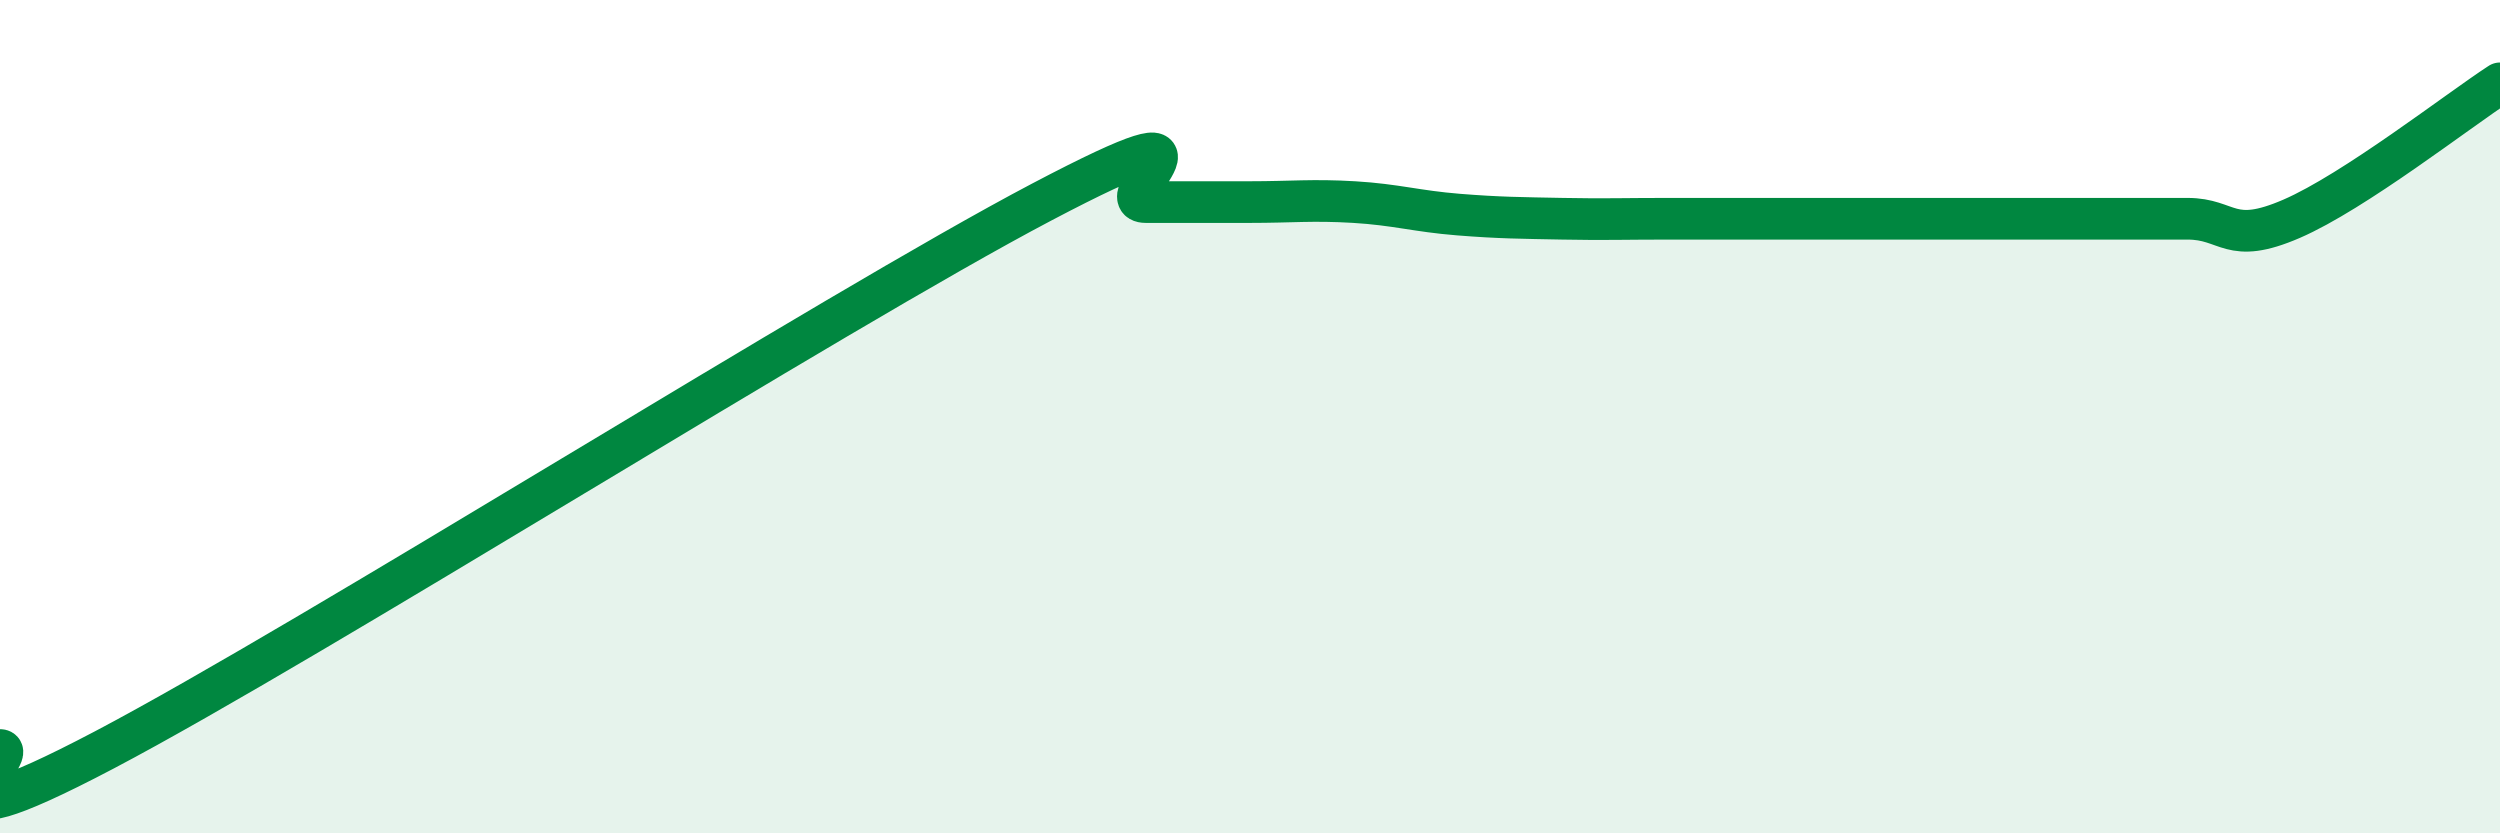
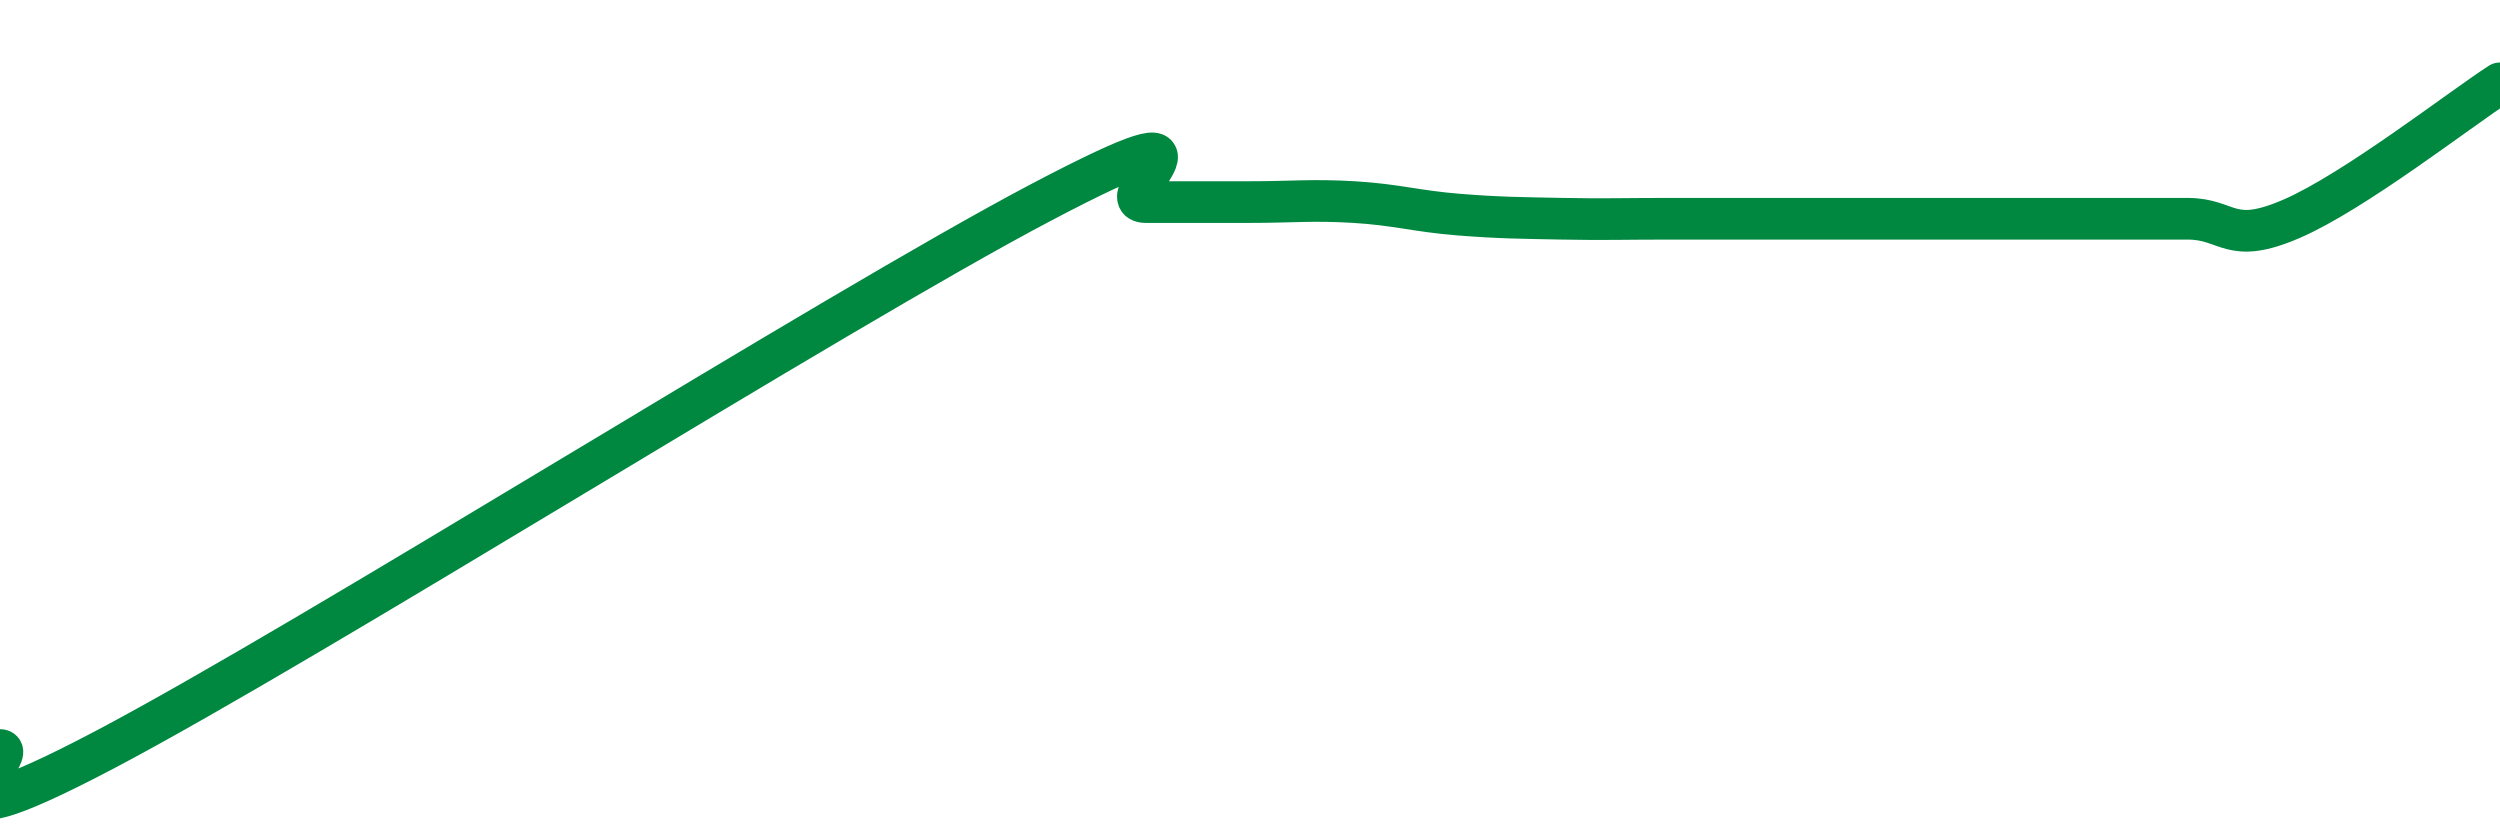
<svg xmlns="http://www.w3.org/2000/svg" width="60" height="20" viewBox="0 0 60 20">
-   <path d="M 0,18 C 0.5,18 -2.5,20.63 2.5,18 C 7.5,15.37 20,7.48 25,4.85 C 30,2.22 26.5,4.85 27.5,4.85 C 28.5,4.85 29,4.85 30,4.85 C 31,4.85 31.5,4.79 32.5,4.85 C 33.5,4.91 34,5.07 35,5.15 C 36,5.23 36.5,5.23 37.5,5.25 C 38.5,5.27 39,5.25 40,5.25 C 41,5.25 41.5,5.25 42.5,5.25 C 43.5,5.25 44,5.25 45,5.25 C 46,5.25 46.5,5.25 47.5,5.25 C 48.5,5.25 49,5.25 50,5.25 C 51,5.25 51.5,5.25 52.5,5.25 C 53.5,5.25 53.5,5.9 55,5.25 C 56.5,4.6 59,2.65 60,2L60 20L0 20Z" fill="#008740" opacity="0.1" stroke-linecap="round" stroke-linejoin="round" />
  <path d="M 0,18 C 0.5,18 -2.5,20.63 2.5,18 C 7.5,15.37 20,7.48 25,4.85 C 30,2.22 26.5,4.85 27.5,4.85 C 28.5,4.85 29,4.85 30,4.85 C 31,4.85 31.5,4.79 32.5,4.85 C 33.5,4.91 34,5.07 35,5.15 C 36,5.23 36.5,5.23 37.5,5.25 C 38.5,5.27 39,5.25 40,5.25 C 41,5.25 41.5,5.25 42.5,5.25 C 43.5,5.25 44,5.25 45,5.25 C 46,5.25 46.5,5.25 47.5,5.25 C 48.5,5.25 49,5.25 50,5.25 C 51,5.25 51.5,5.25 52.5,5.25 C 53.5,5.25 53.5,5.9 55,5.25 C 56.5,4.6 59,2.65 60,2" stroke="#008740" stroke-width="1" fill="none" stroke-linecap="round" stroke-linejoin="round" />
</svg>